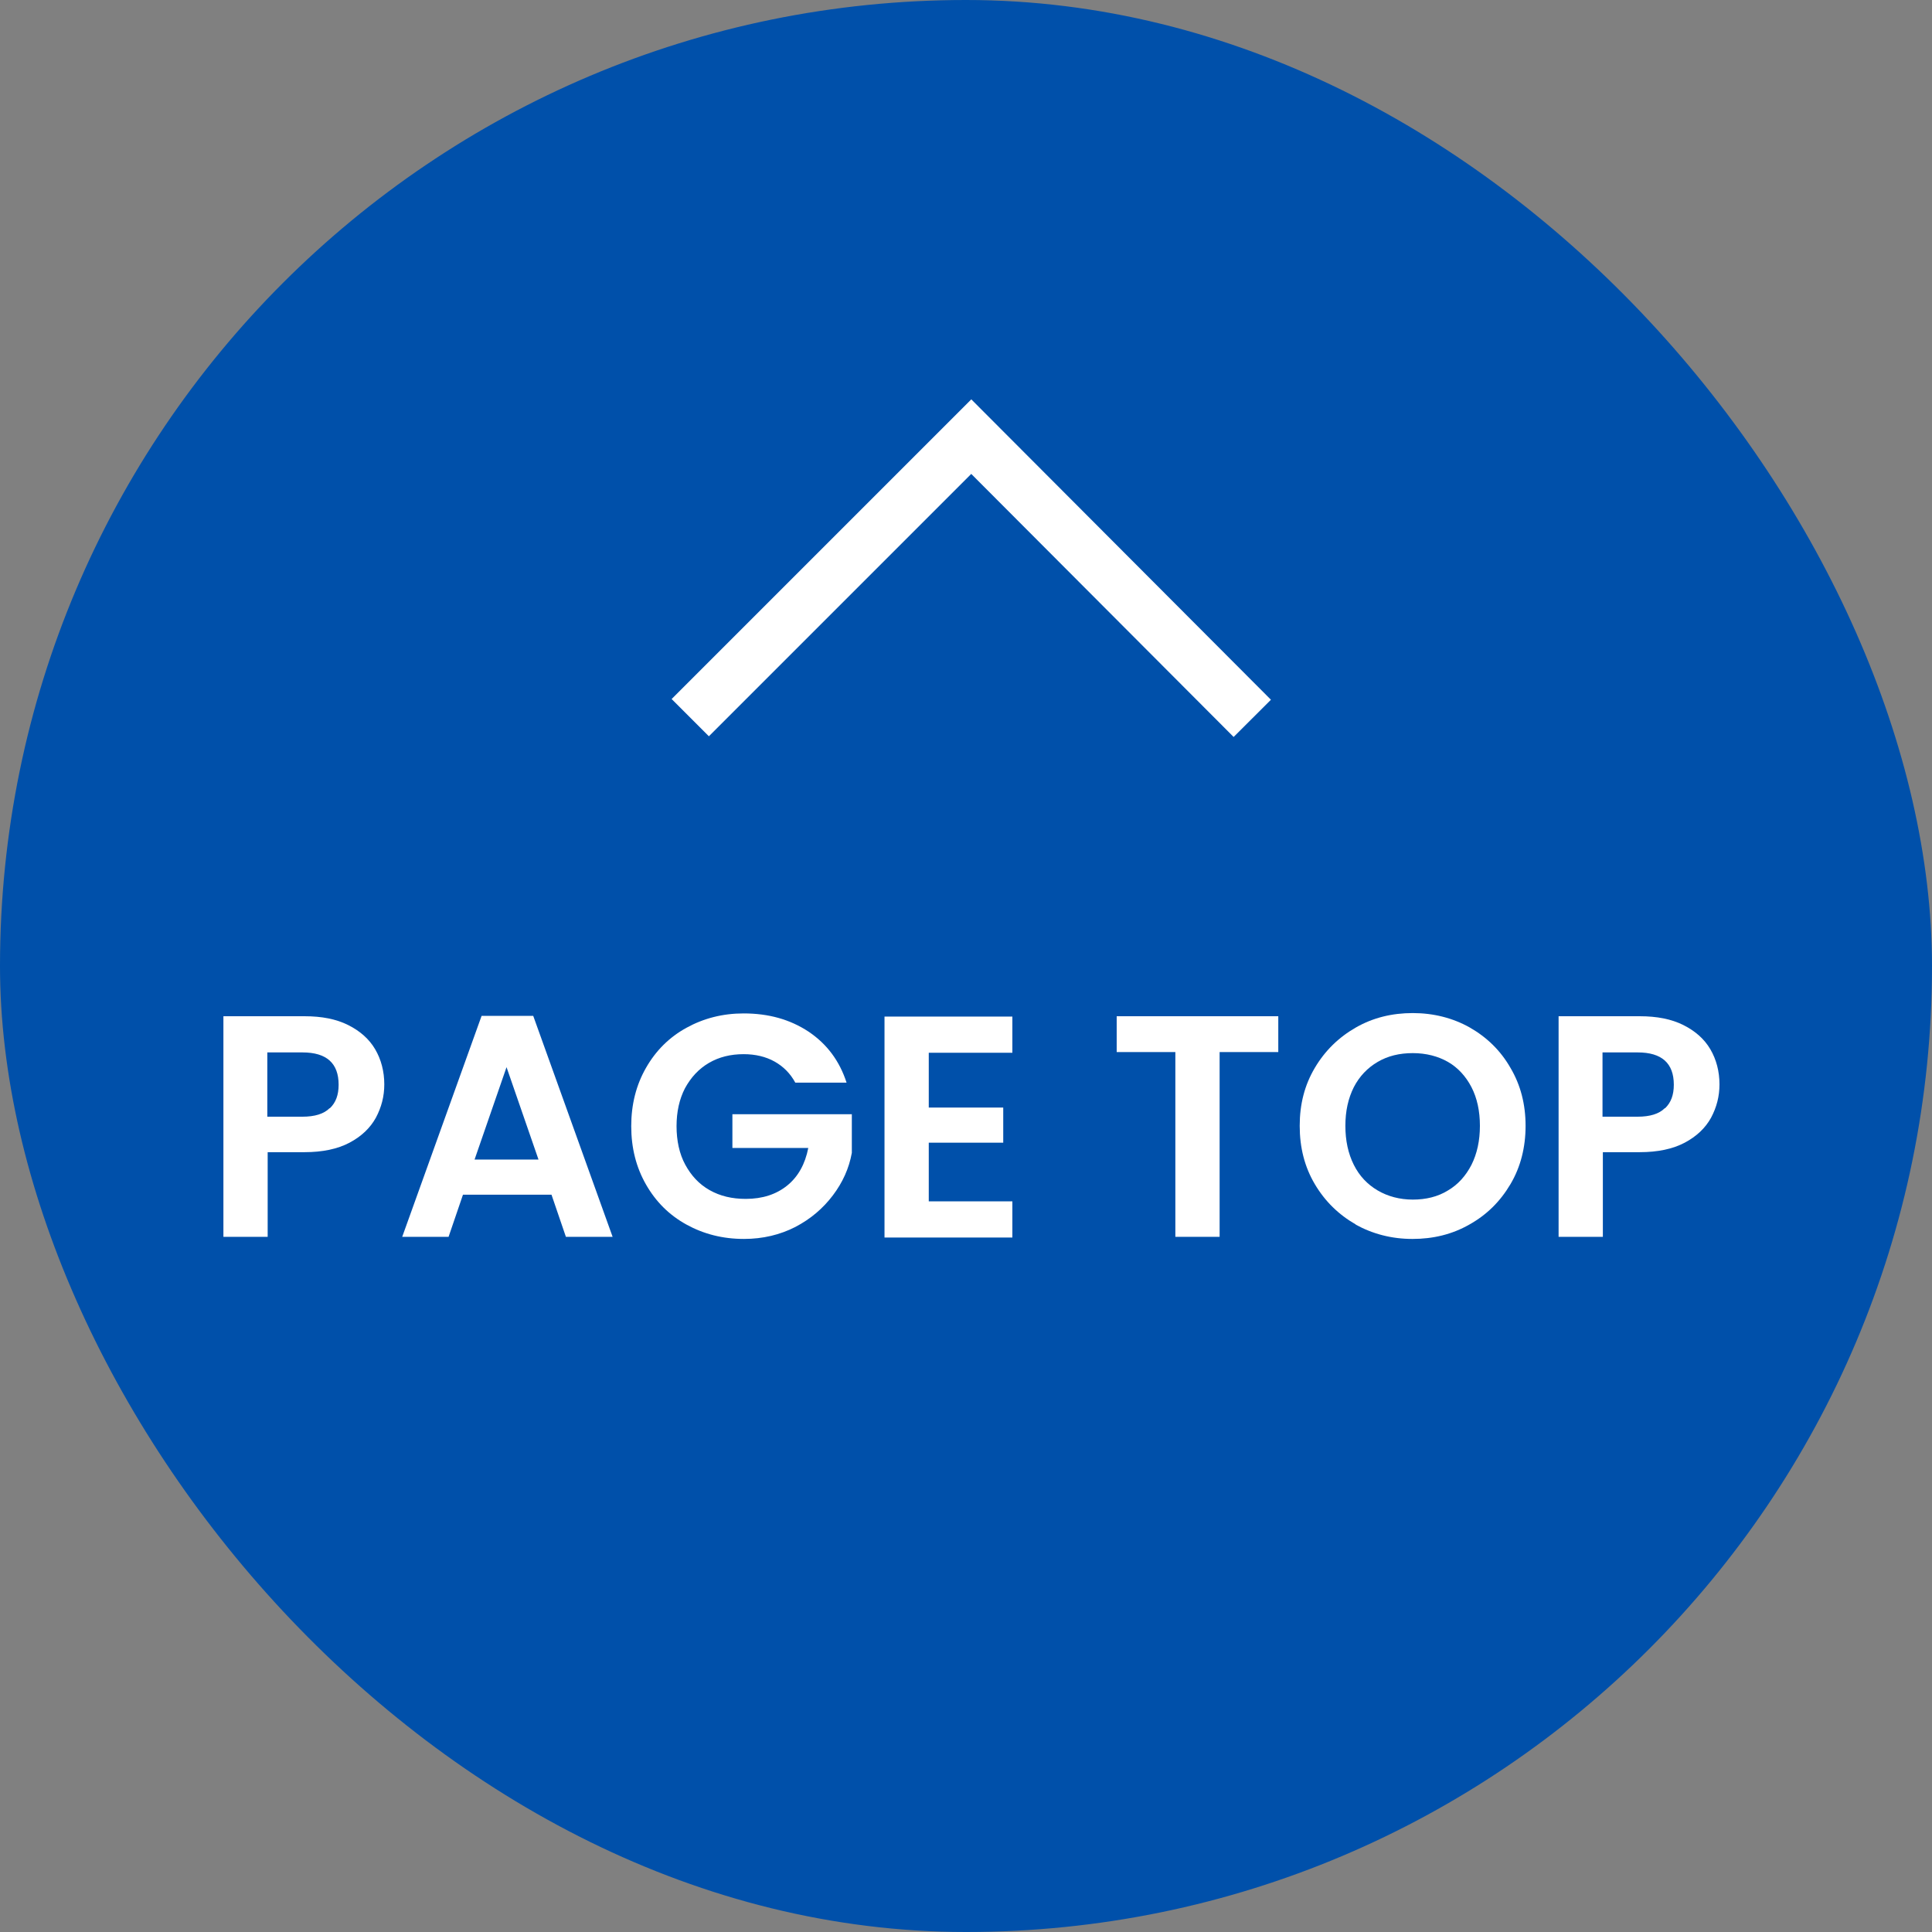
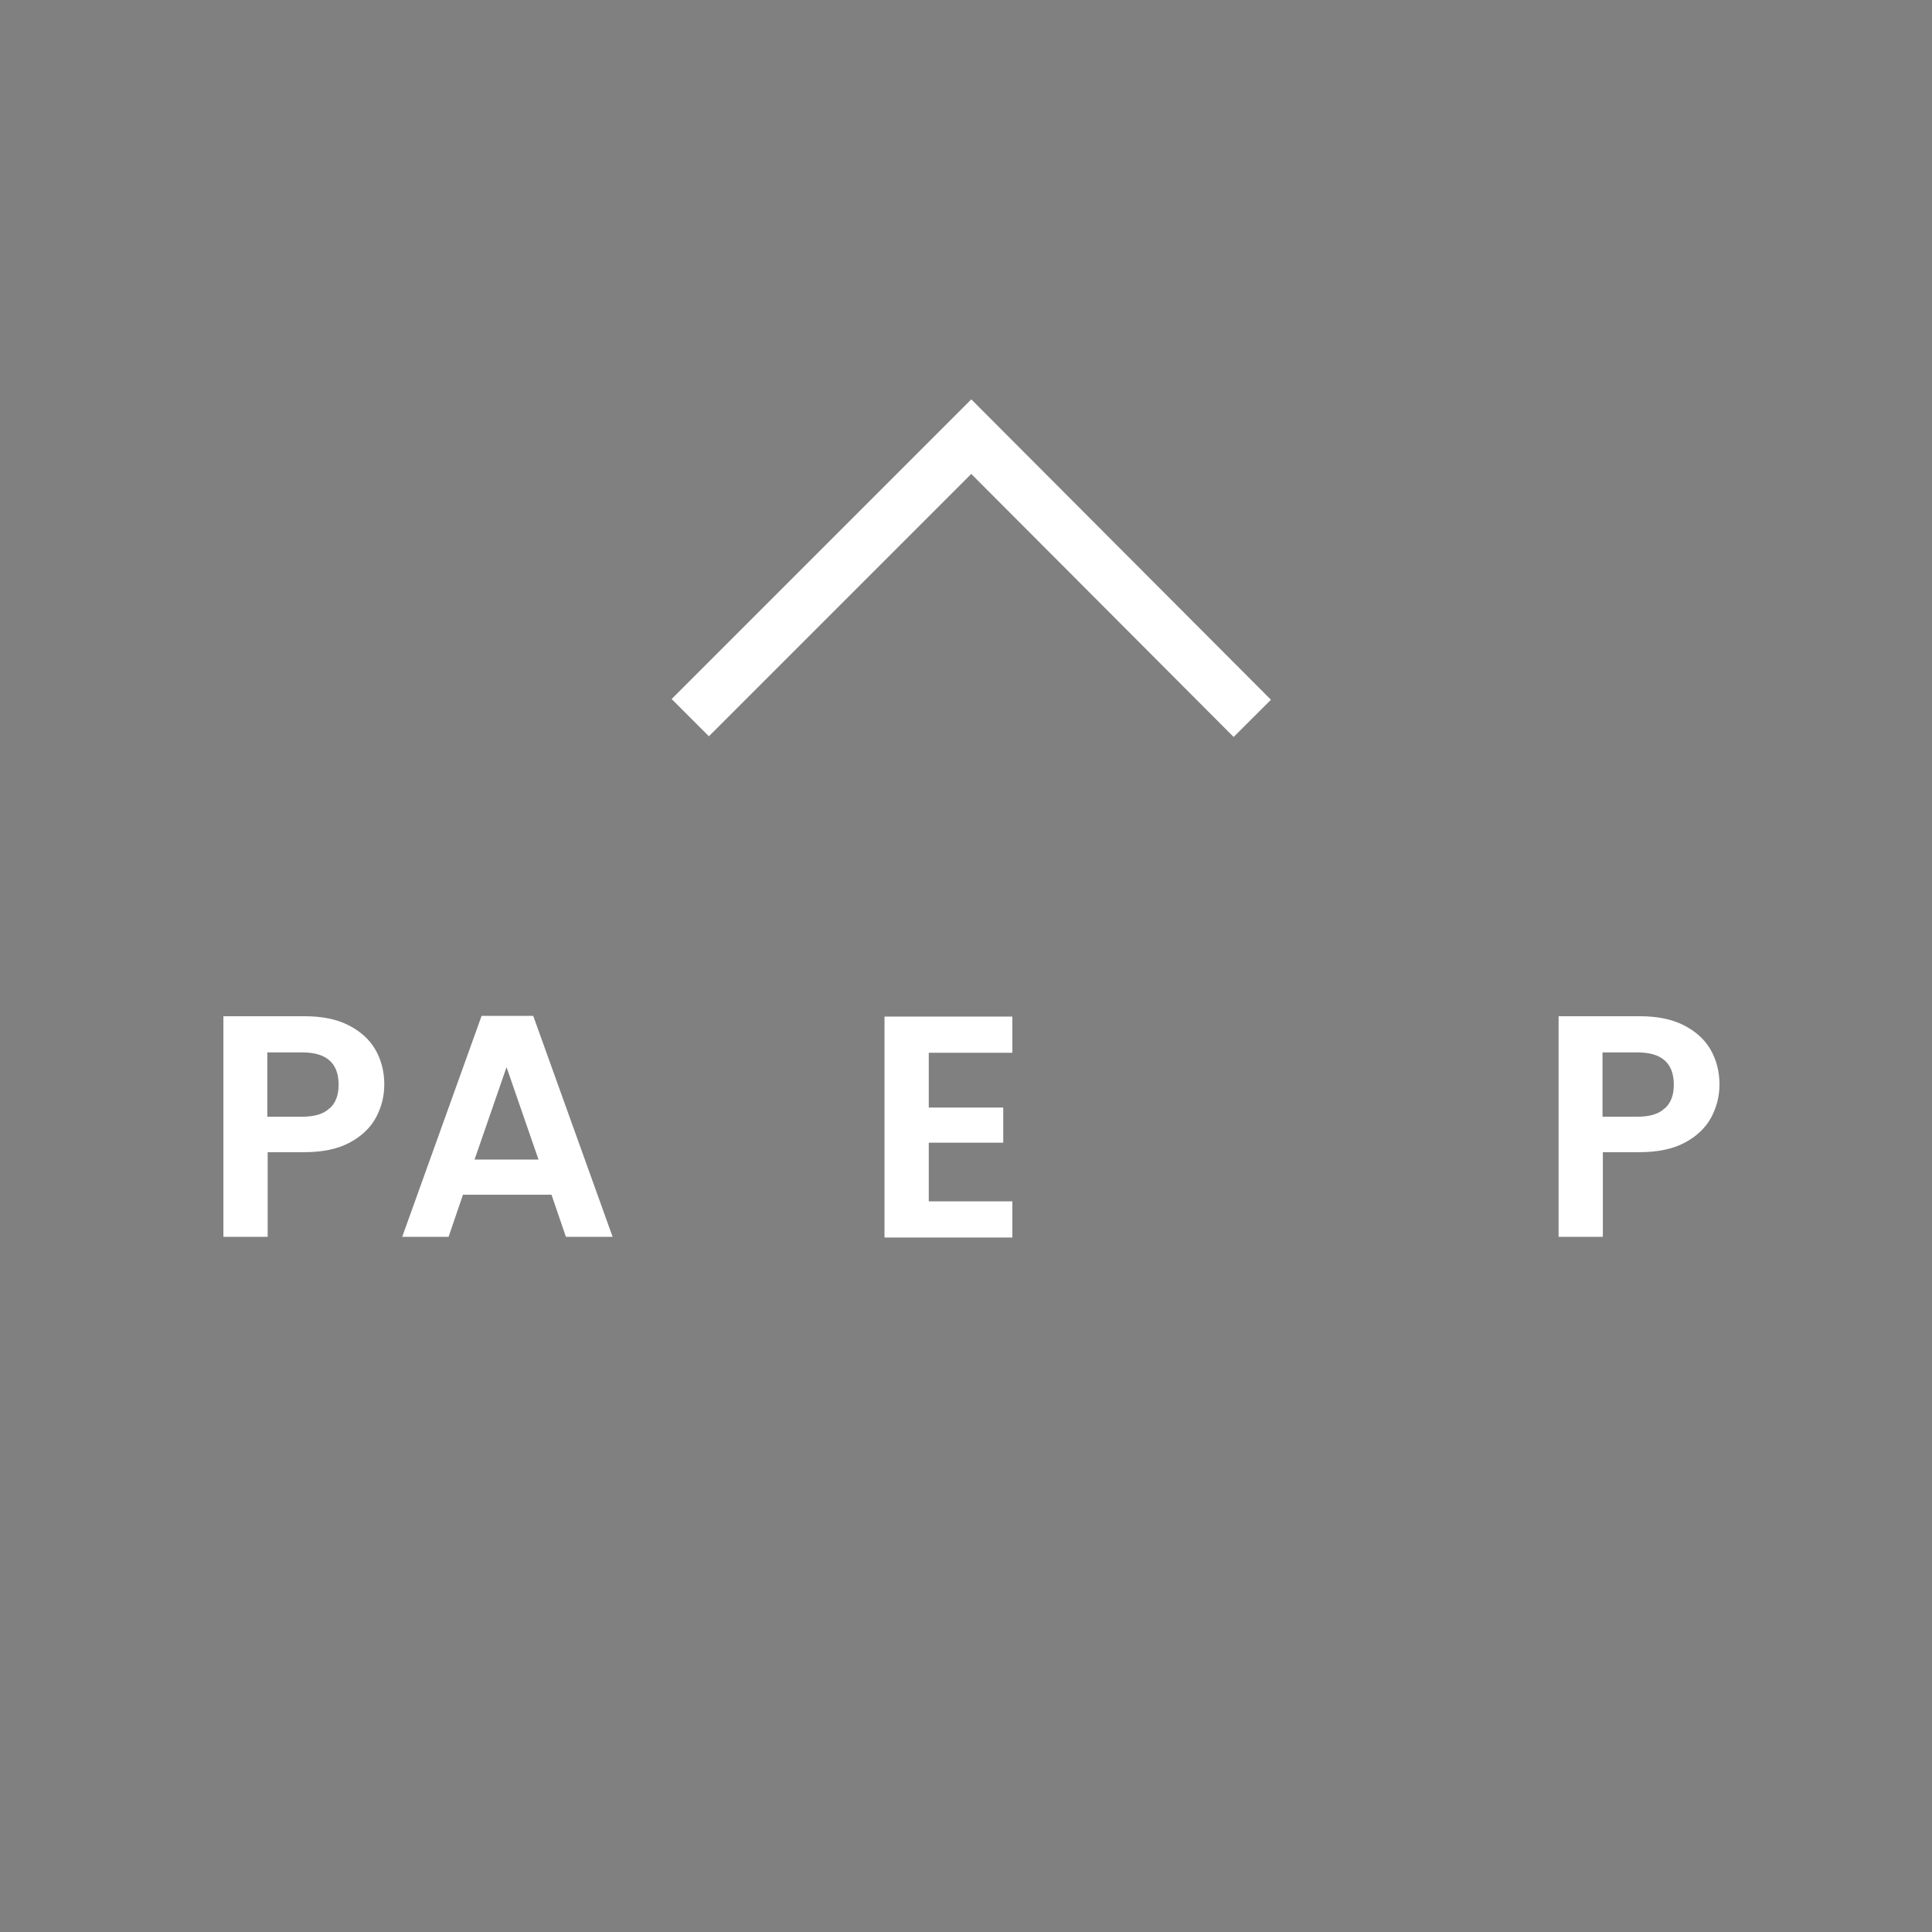
<svg xmlns="http://www.w3.org/2000/svg" id="_レイヤー_2" width="55" height="55" viewBox="0 0 55 55">
  <rect x="0" y="0" width="55" height="55" fill="#808080" stroke="none" />
  <g id="_レイヤー_2-2">
-     <rect x="0" y="0" width="55" height="55" rx="27.5" ry="27.5" fill="#0050aa" stroke-width="0" />
    <g id="_レイヤー_2-2">
      <polyline points="19.65 20.43 27.65 12.43 35.65 20.45" fill="none" stroke="#fff" stroke-miterlimit="10" stroke-width="1.5" />
    </g>
    <path d="M10.7,31.82c-.16.29-.41.53-.75.71s-.77.27-1.28.27h-1.05v2.41h-1.26v-6.28h2.31c.49,0,.9.08,1.24.25s.6.4.77.69c.17.29.26.63.26,1,0,.34-.08.65-.24.95ZM9.39,31.55c.17-.16.25-.38.25-.67,0-.61-.34-.92-1.03-.92h-1v1.83h1c.35,0,.61-.08.77-.24Z" fill="#fff" stroke-width="0" />
    <path d="M15.68,34.01h-2.5l-.41,1.2h-1.32l2.26-6.29h1.47l2.26,6.29h-1.33l-.41-1.2ZM15.33,33.01l-.91-2.63-.91,2.63h1.82Z" fill="#fff" stroke-width="0" />
-     <path d="M22.64,30.82c-.14-.26-.34-.46-.59-.6-.25-.14-.55-.21-.88-.21-.37,0-.7.08-.99.25s-.51.41-.68.72c-.16.31-.24.67-.24,1.08s.08.79.25,1.1c.17.31.39.55.69.72s.64.25,1.03.25c.48,0,.87-.13,1.18-.38s.51-.61.6-1.07h-2.16v-.96h3.4v1.1c-.08.44-.26.84-.54,1.21-.28.37-.63.67-1.07.9-.43.22-.92.34-1.46.34-.61,0-1.15-.14-1.64-.41-.49-.27-.87-.65-1.15-1.14-.28-.49-.42-1.04-.42-1.66s.14-1.17.42-1.66c.28-.49.66-.87,1.15-1.14.49-.27,1.03-.41,1.63-.41.71,0,1.32.17,1.85.52.52.35.88.83,1.08,1.45h-1.45Z" fill="#fff" stroke-width="0" />
    <path d="M26.44,29.95v1.58h2.12v1h-2.12v1.67h2.38v1.03h-3.64v-6.29h3.64v1.03h-2.38Z" fill="#fff" stroke-width="0" />
-     <path d="M36.39,28.93v1.02h-1.67v5.26h-1.26v-5.26h-1.67v-1.02h4.61Z" fill="#fff" stroke-width="0" />
-     <path d="M38.6,34.86c-.49-.28-.88-.66-1.17-1.15s-.43-1.04-.43-1.66.14-1.16.43-1.65c.29-.49.68-.87,1.17-1.15s1.03-.41,1.62-.41,1.14.14,1.62.41c.49.28.88.66,1.16,1.15.29.49.43,1.04.43,1.65s-.14,1.17-.43,1.66-.67.87-1.17,1.15c-.49.28-1.03.41-1.62.41s-1.13-.14-1.62-.41ZM41.22,33.89c.29-.17.51-.42.67-.73.16-.32.24-.69.24-1.11s-.08-.79-.24-1.1c-.16-.31-.39-.56-.67-.72s-.62-.25-1-.25-.71.08-1,.25-.52.41-.68.72c-.16.32-.24.68-.24,1.1s.08.79.24,1.11c.16.32.39.56.68.73.29.17.63.26,1,.26s.71-.08,1-.26Z" fill="#fff" stroke-width="0" />
    <path d="M48.71,31.82c-.16.29-.41.53-.75.71s-.77.27-1.28.27h-1.05v2.41h-1.26v-6.28h2.31c.49,0,.9.08,1.24.25s.6.4.77.69c.17.29.26.63.26,1,0,.34-.08.65-.24.95ZM47.4,31.55c.17-.16.25-.38.25-.67,0-.61-.34-.92-1.03-.92h-1v1.83h1c.35,0,.61-.08.77-.24Z" fill="#fff" stroke-width="0" />
  </g>
</svg>